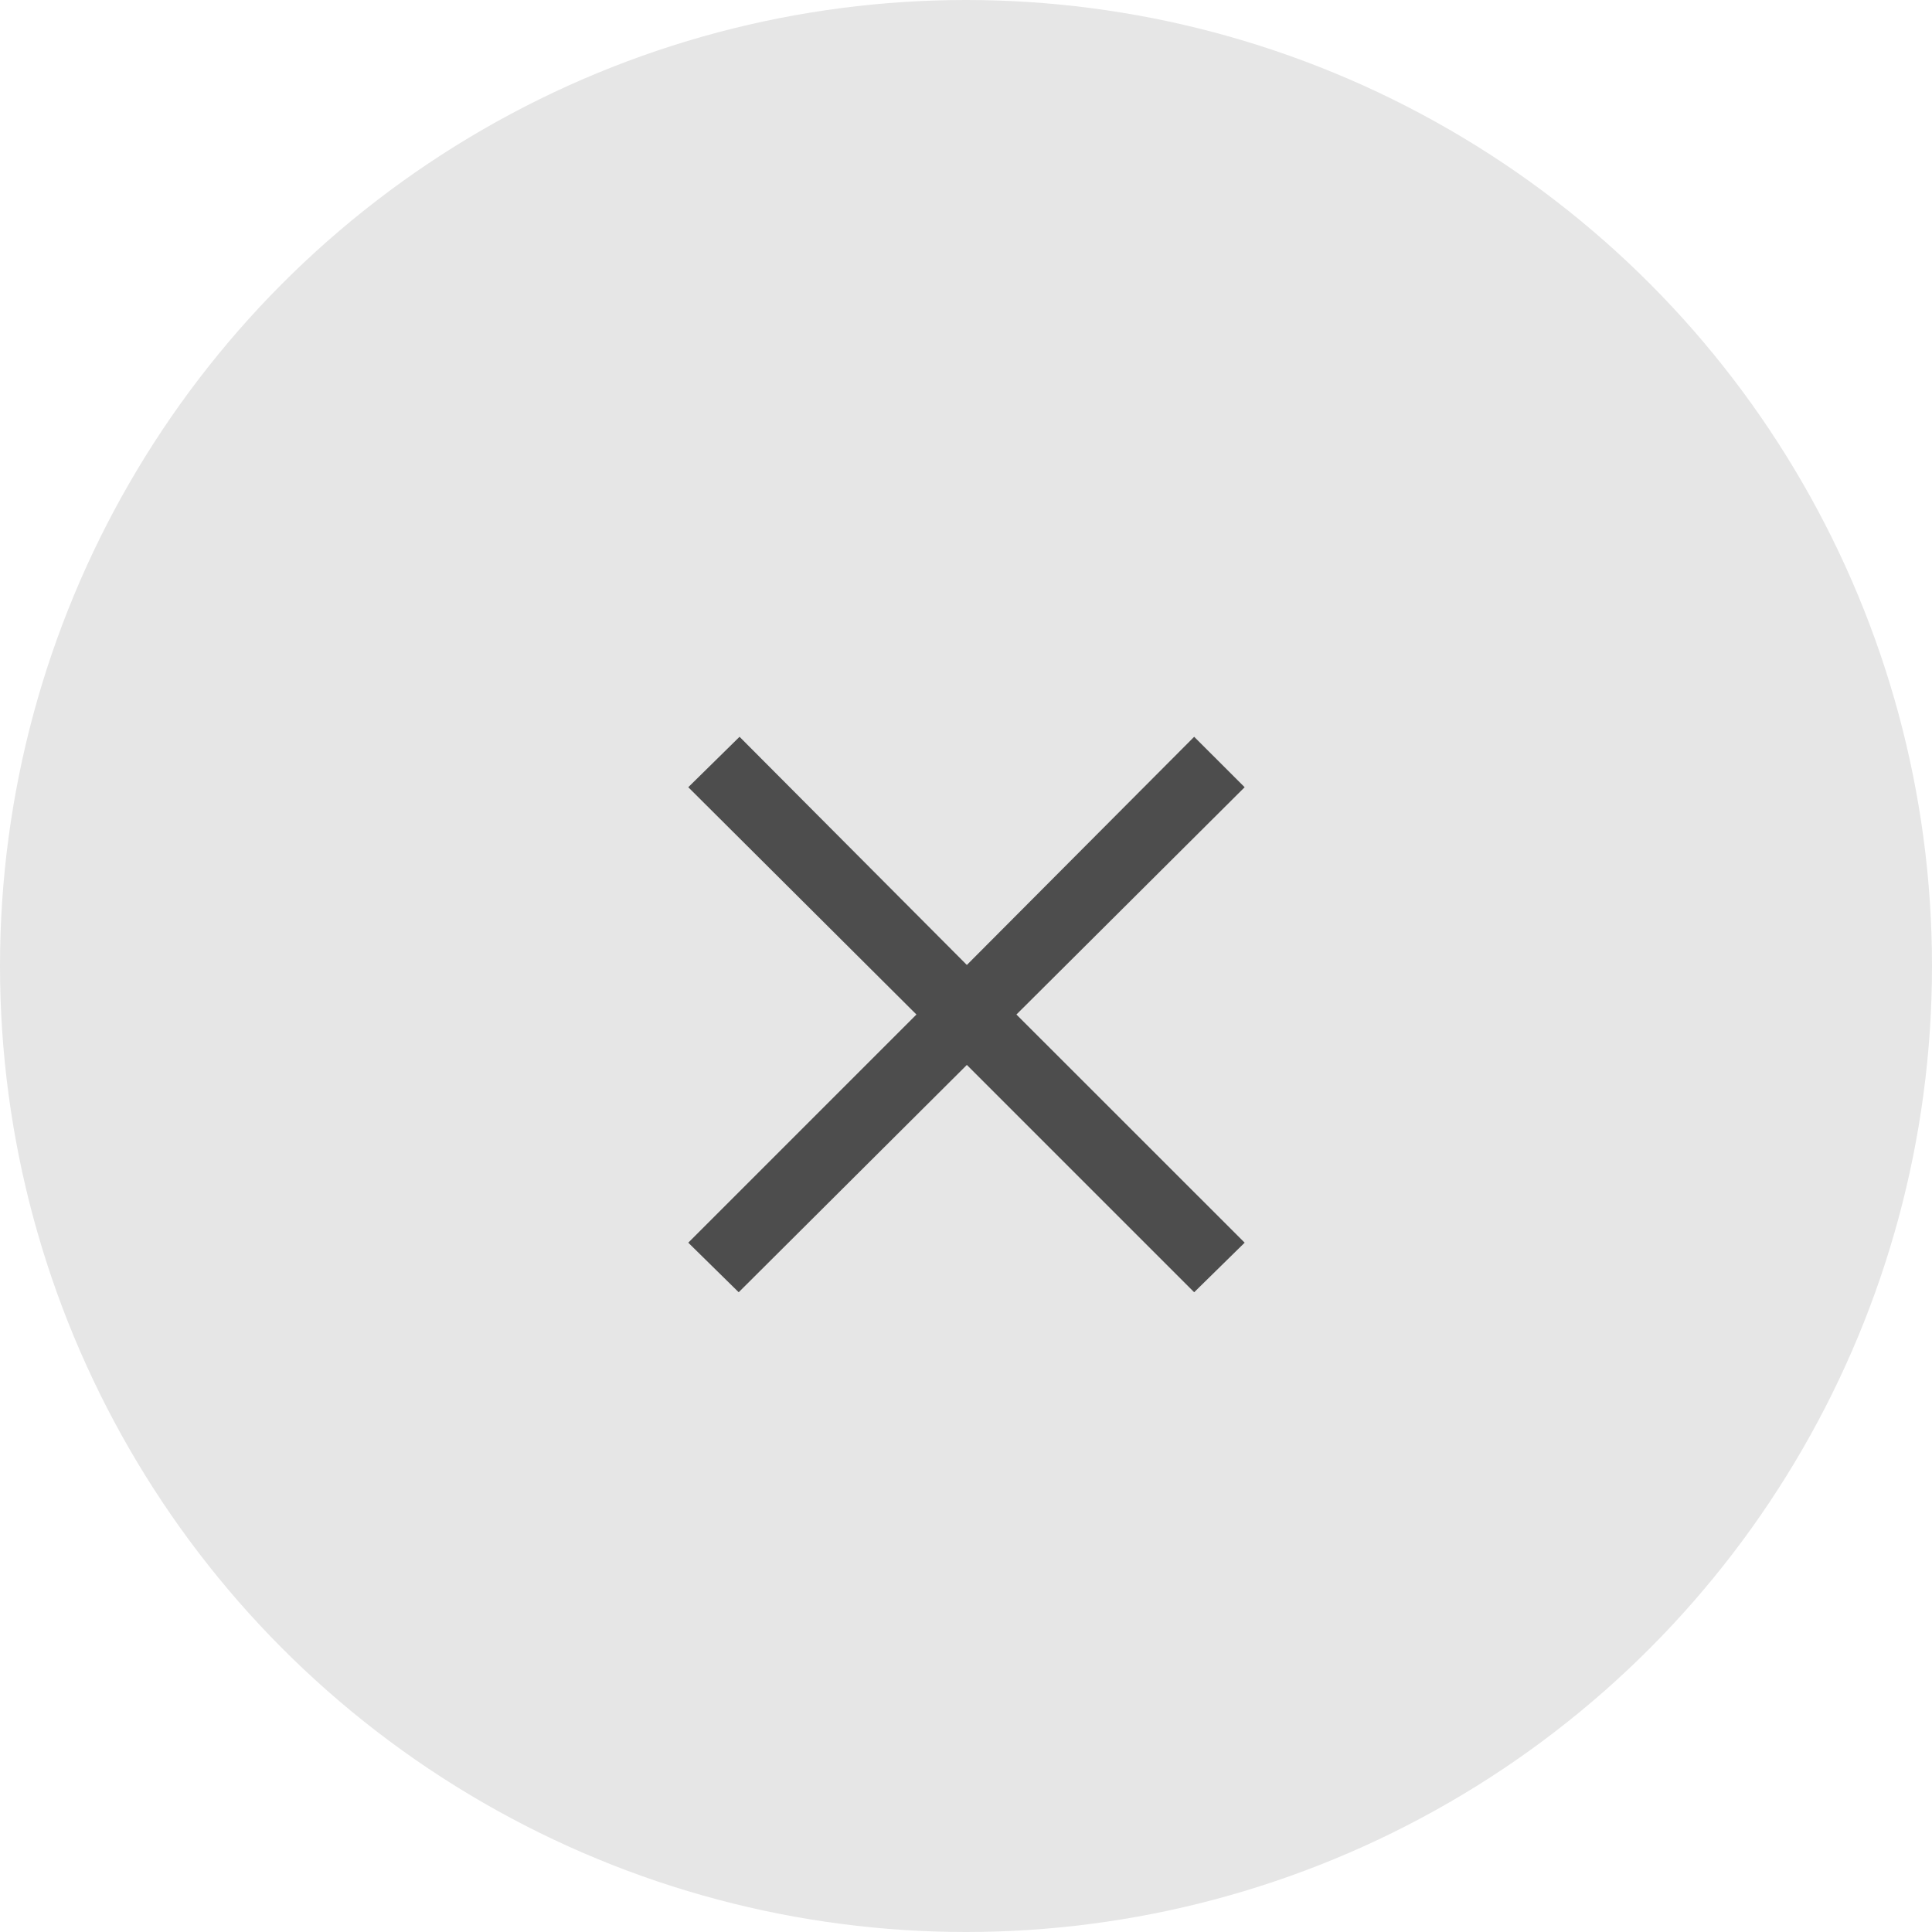
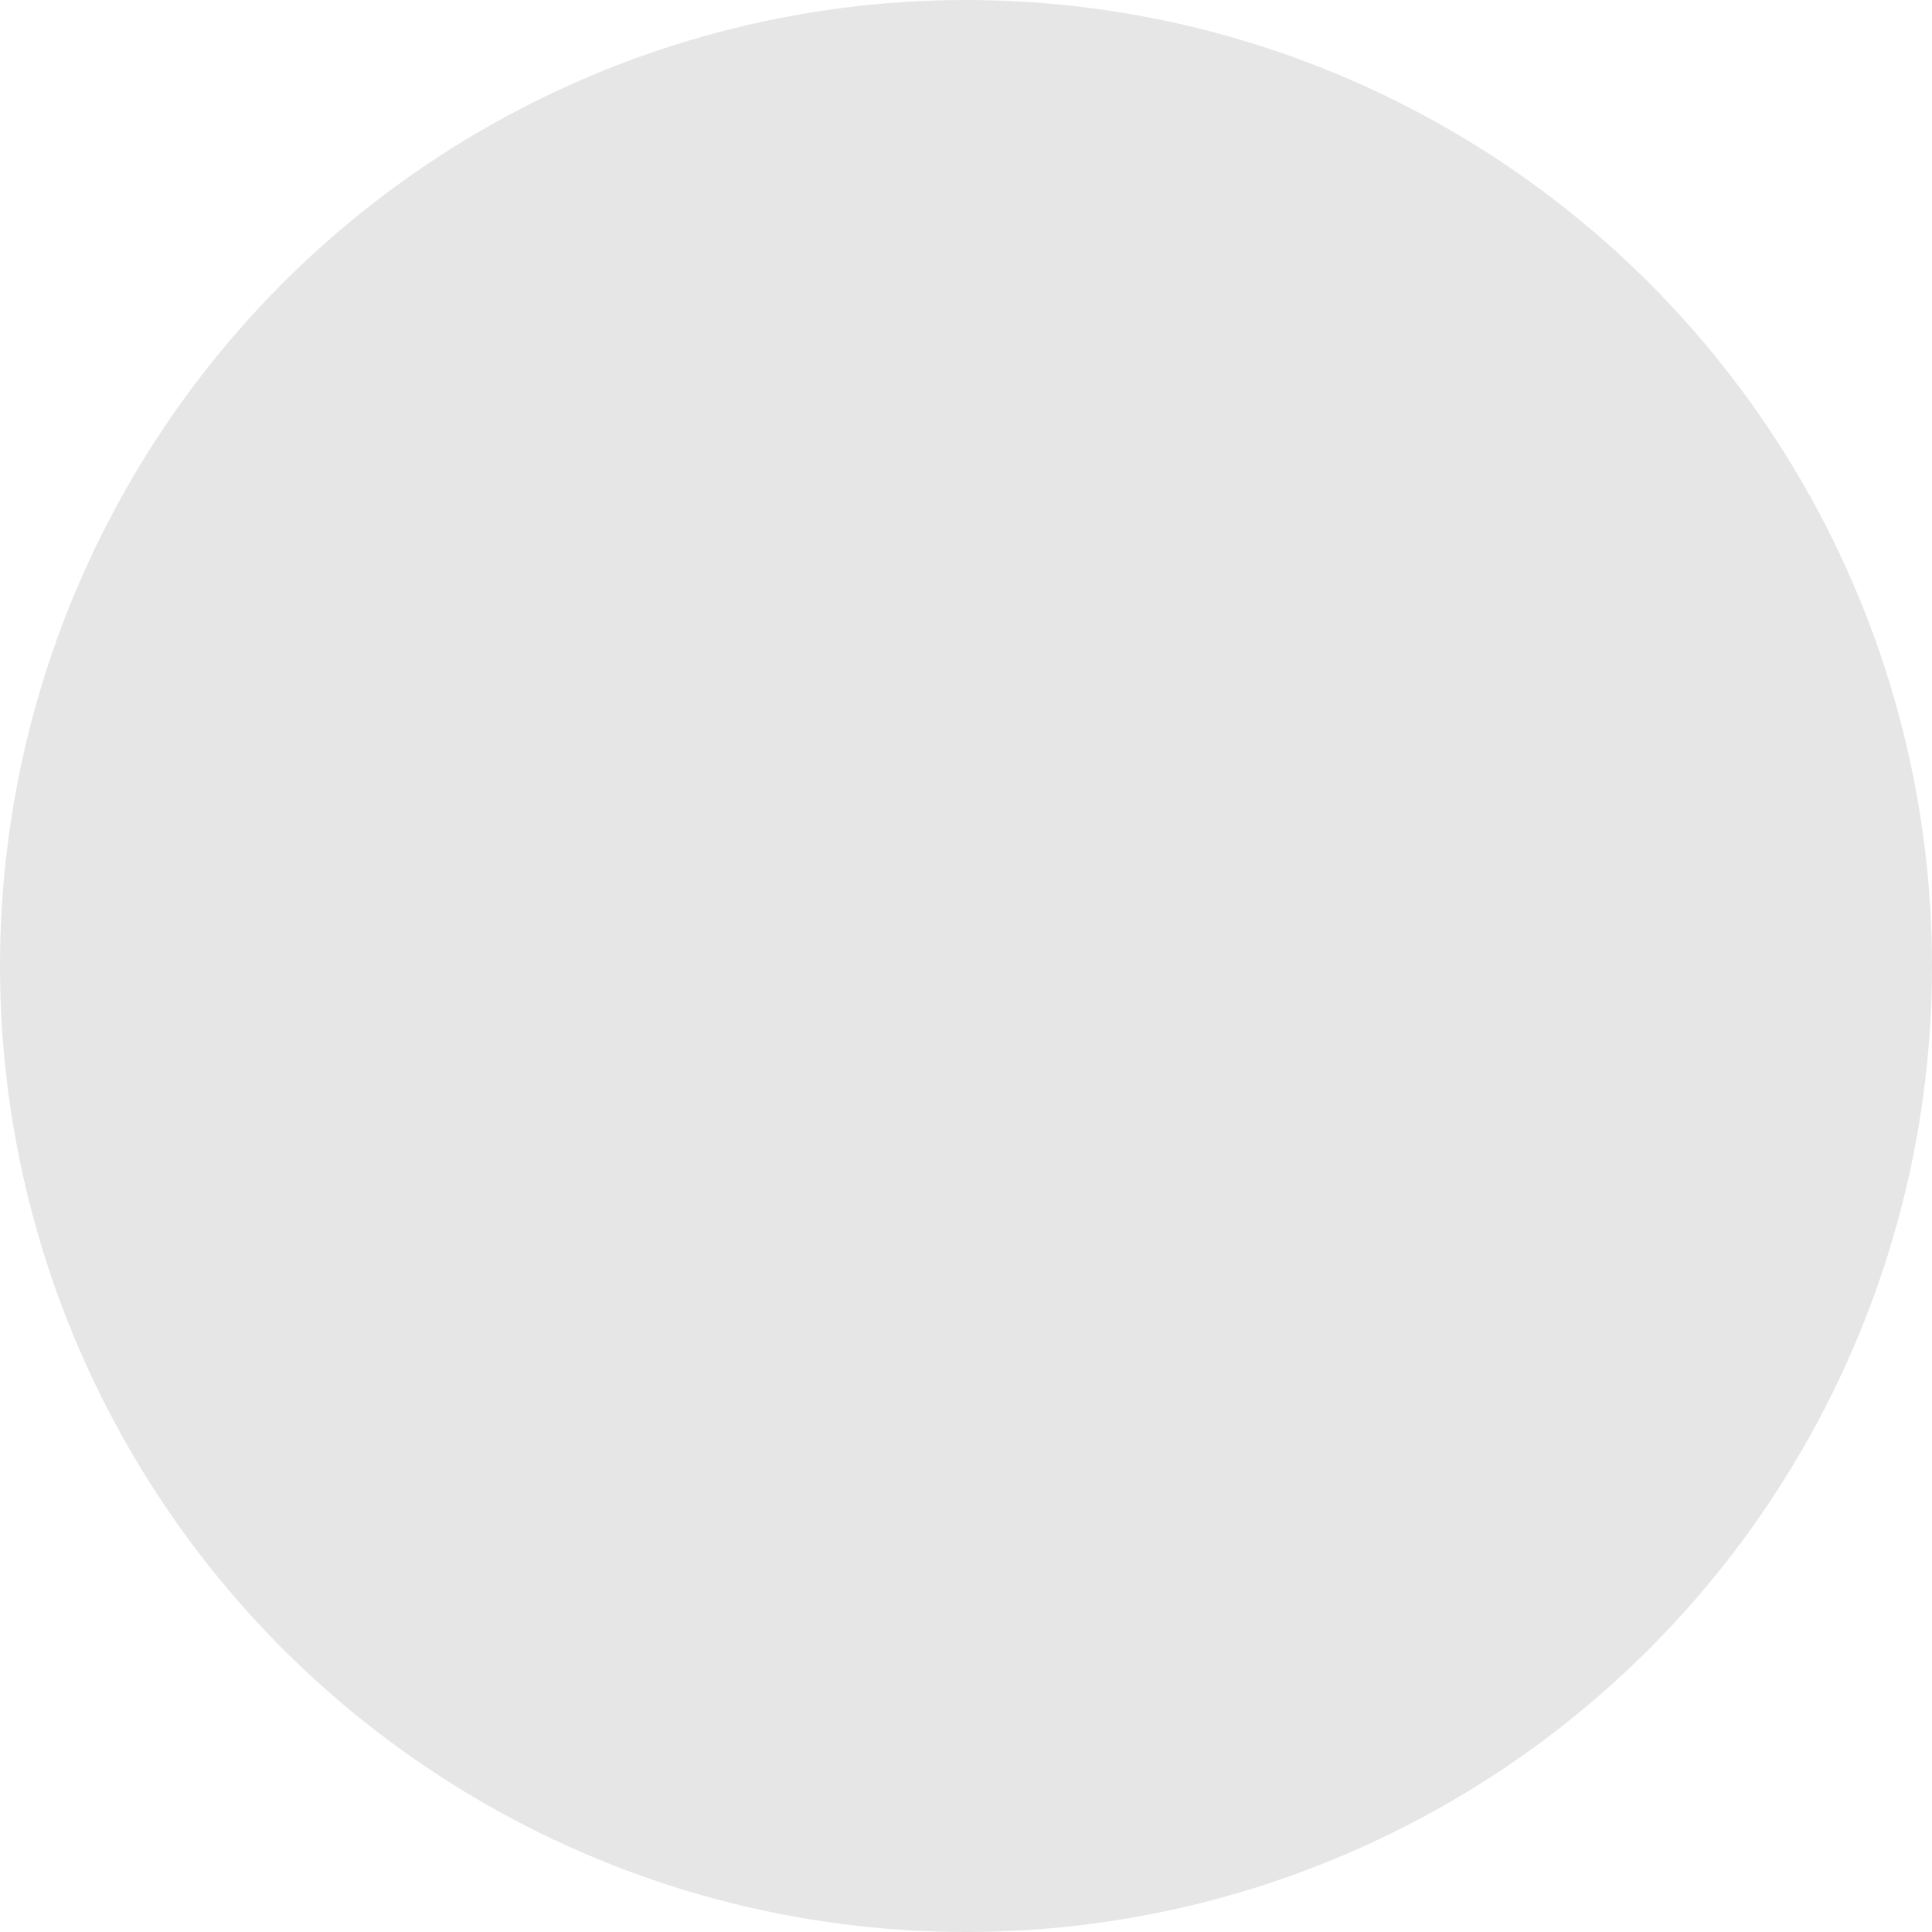
<svg xmlns="http://www.w3.org/2000/svg" width="52" height="52" viewBox="0 0 52 52">
  <g transform="translate(-1868 -5057)">
    <circle cx="26" cy="26" r="26" transform="translate(1868 5057)" fill="#e6e6e6" />
-     <path d="M7.5-2.553,1.357-8.694,7.5-14.812,6.141-16.169.023-10.028l-6.118-6.141-1.38,1.357,6.141,6.118L-7.475-2.553l1.357,1.334L.023-7.337,6.141-1.219Z" transform="translate(1894 5093)" fill="#4d4d4d" />
  </g>
</svg>